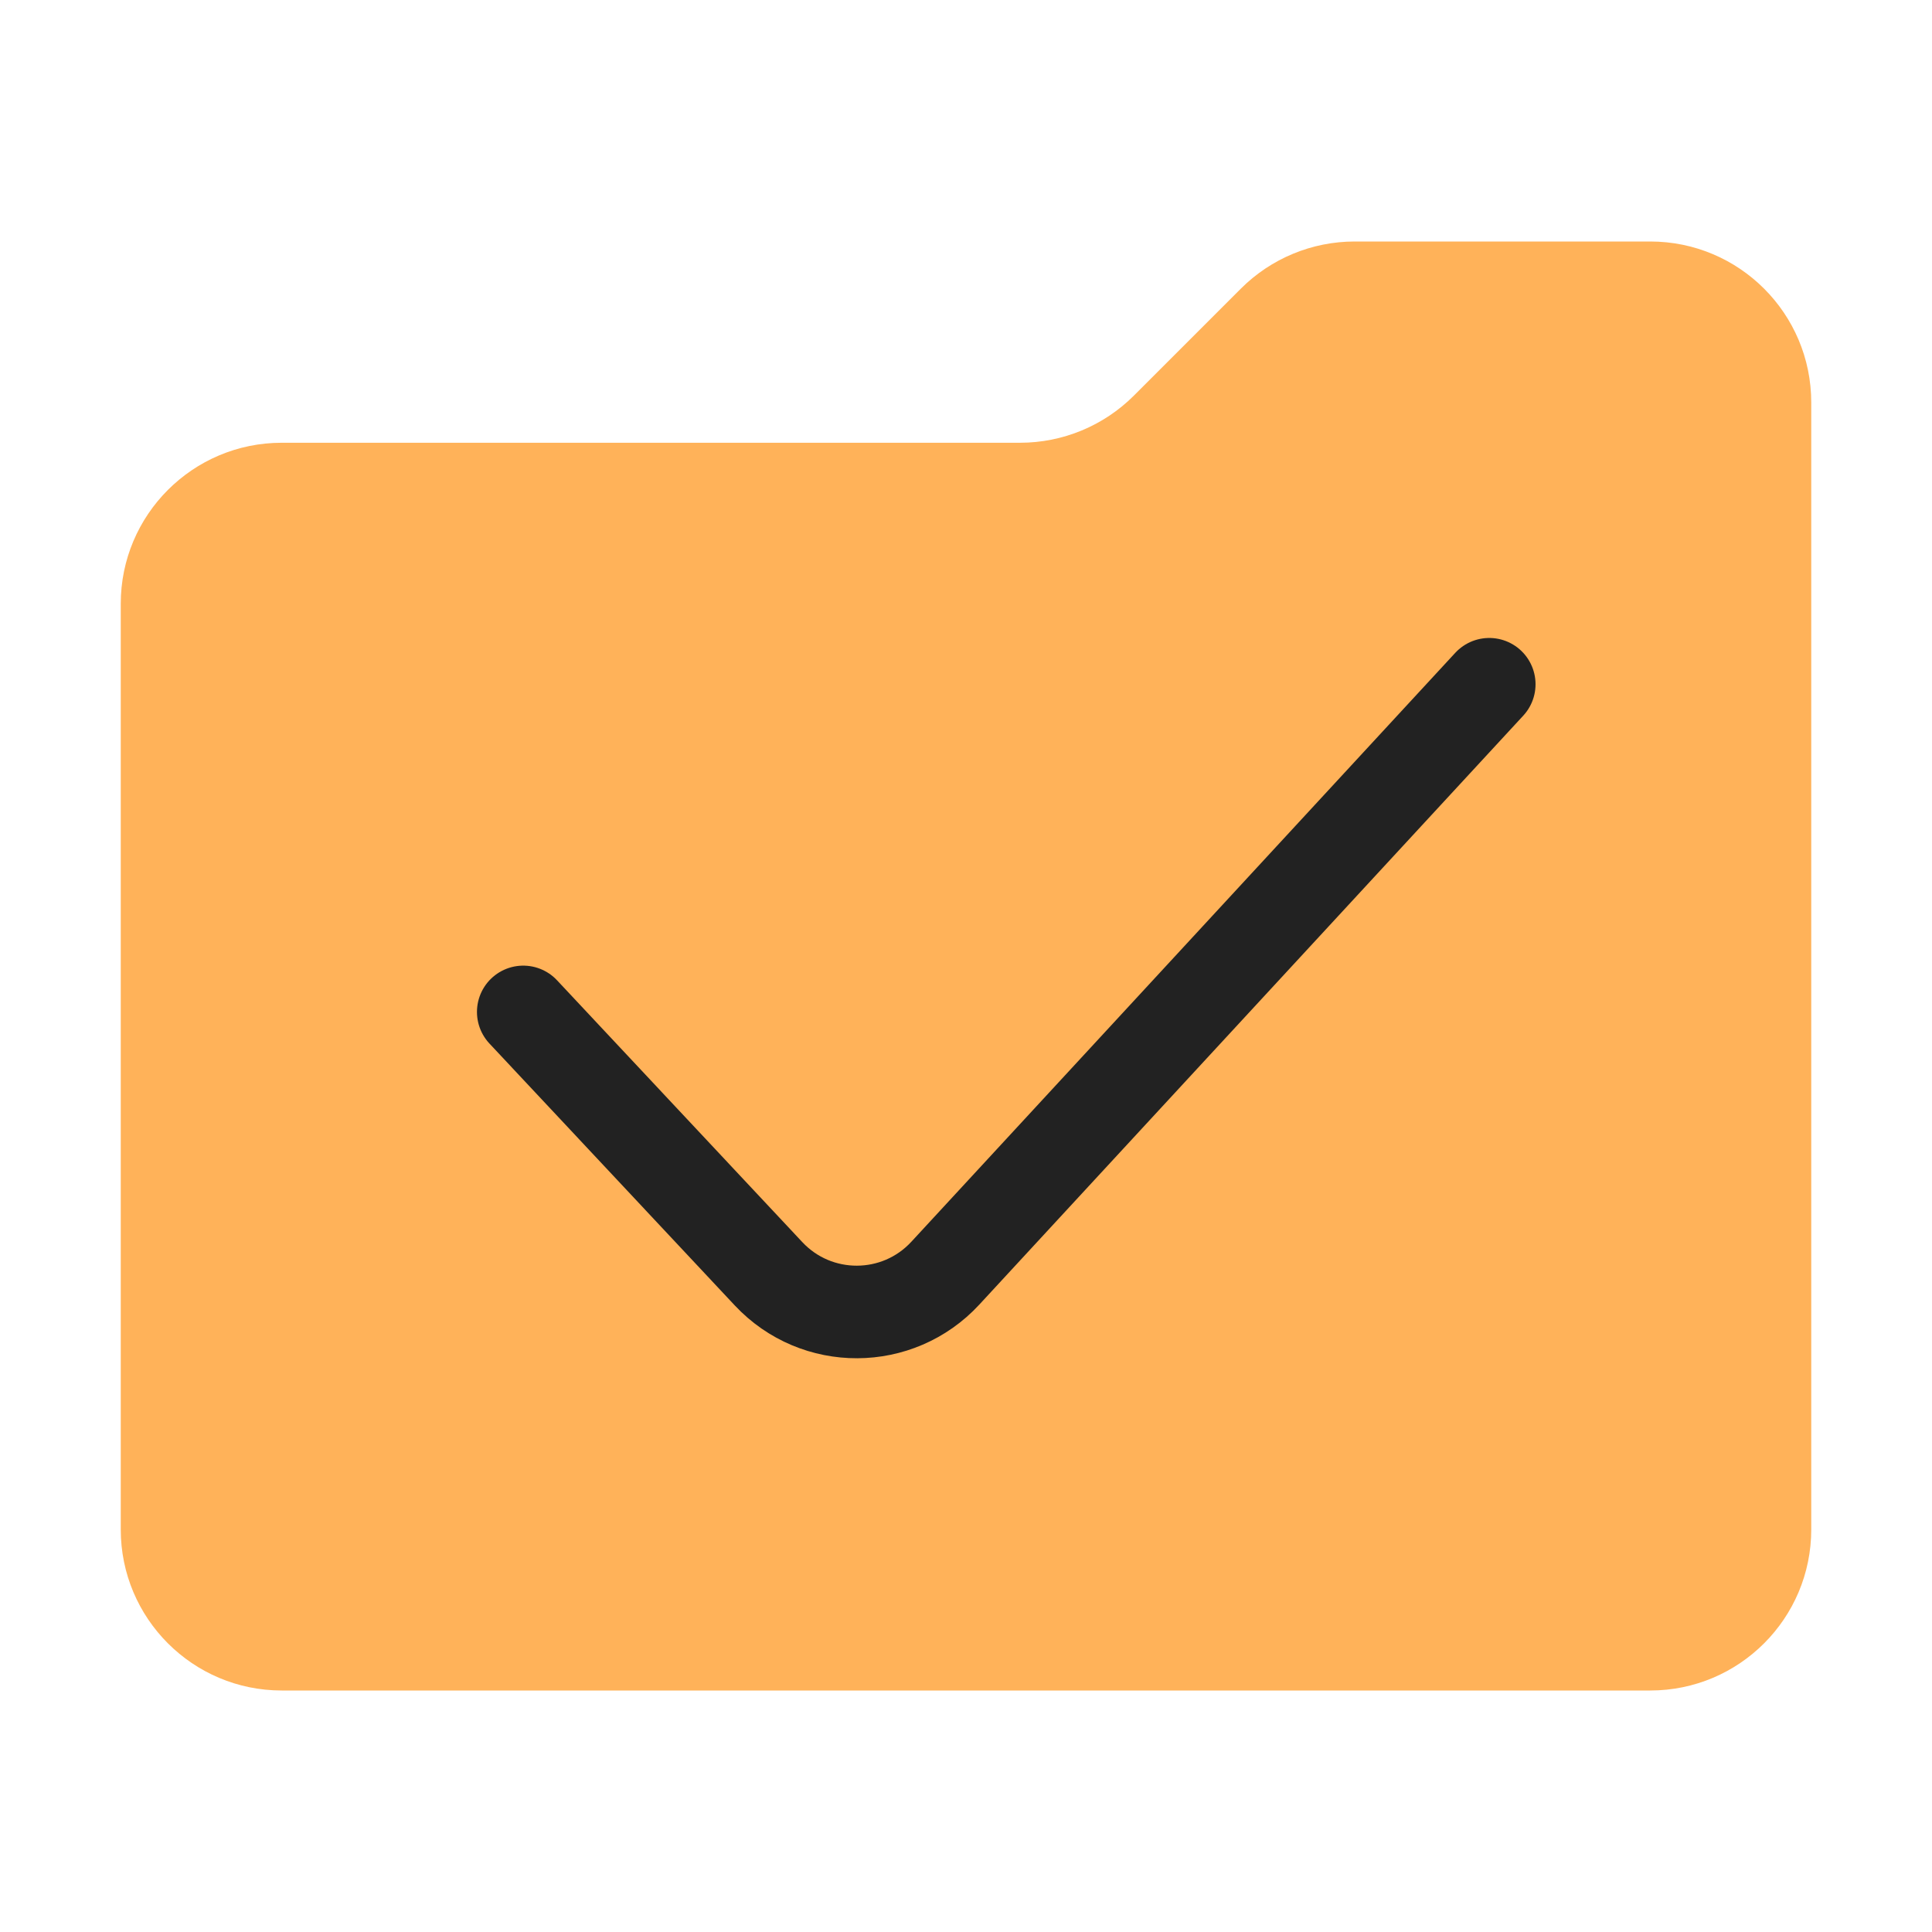
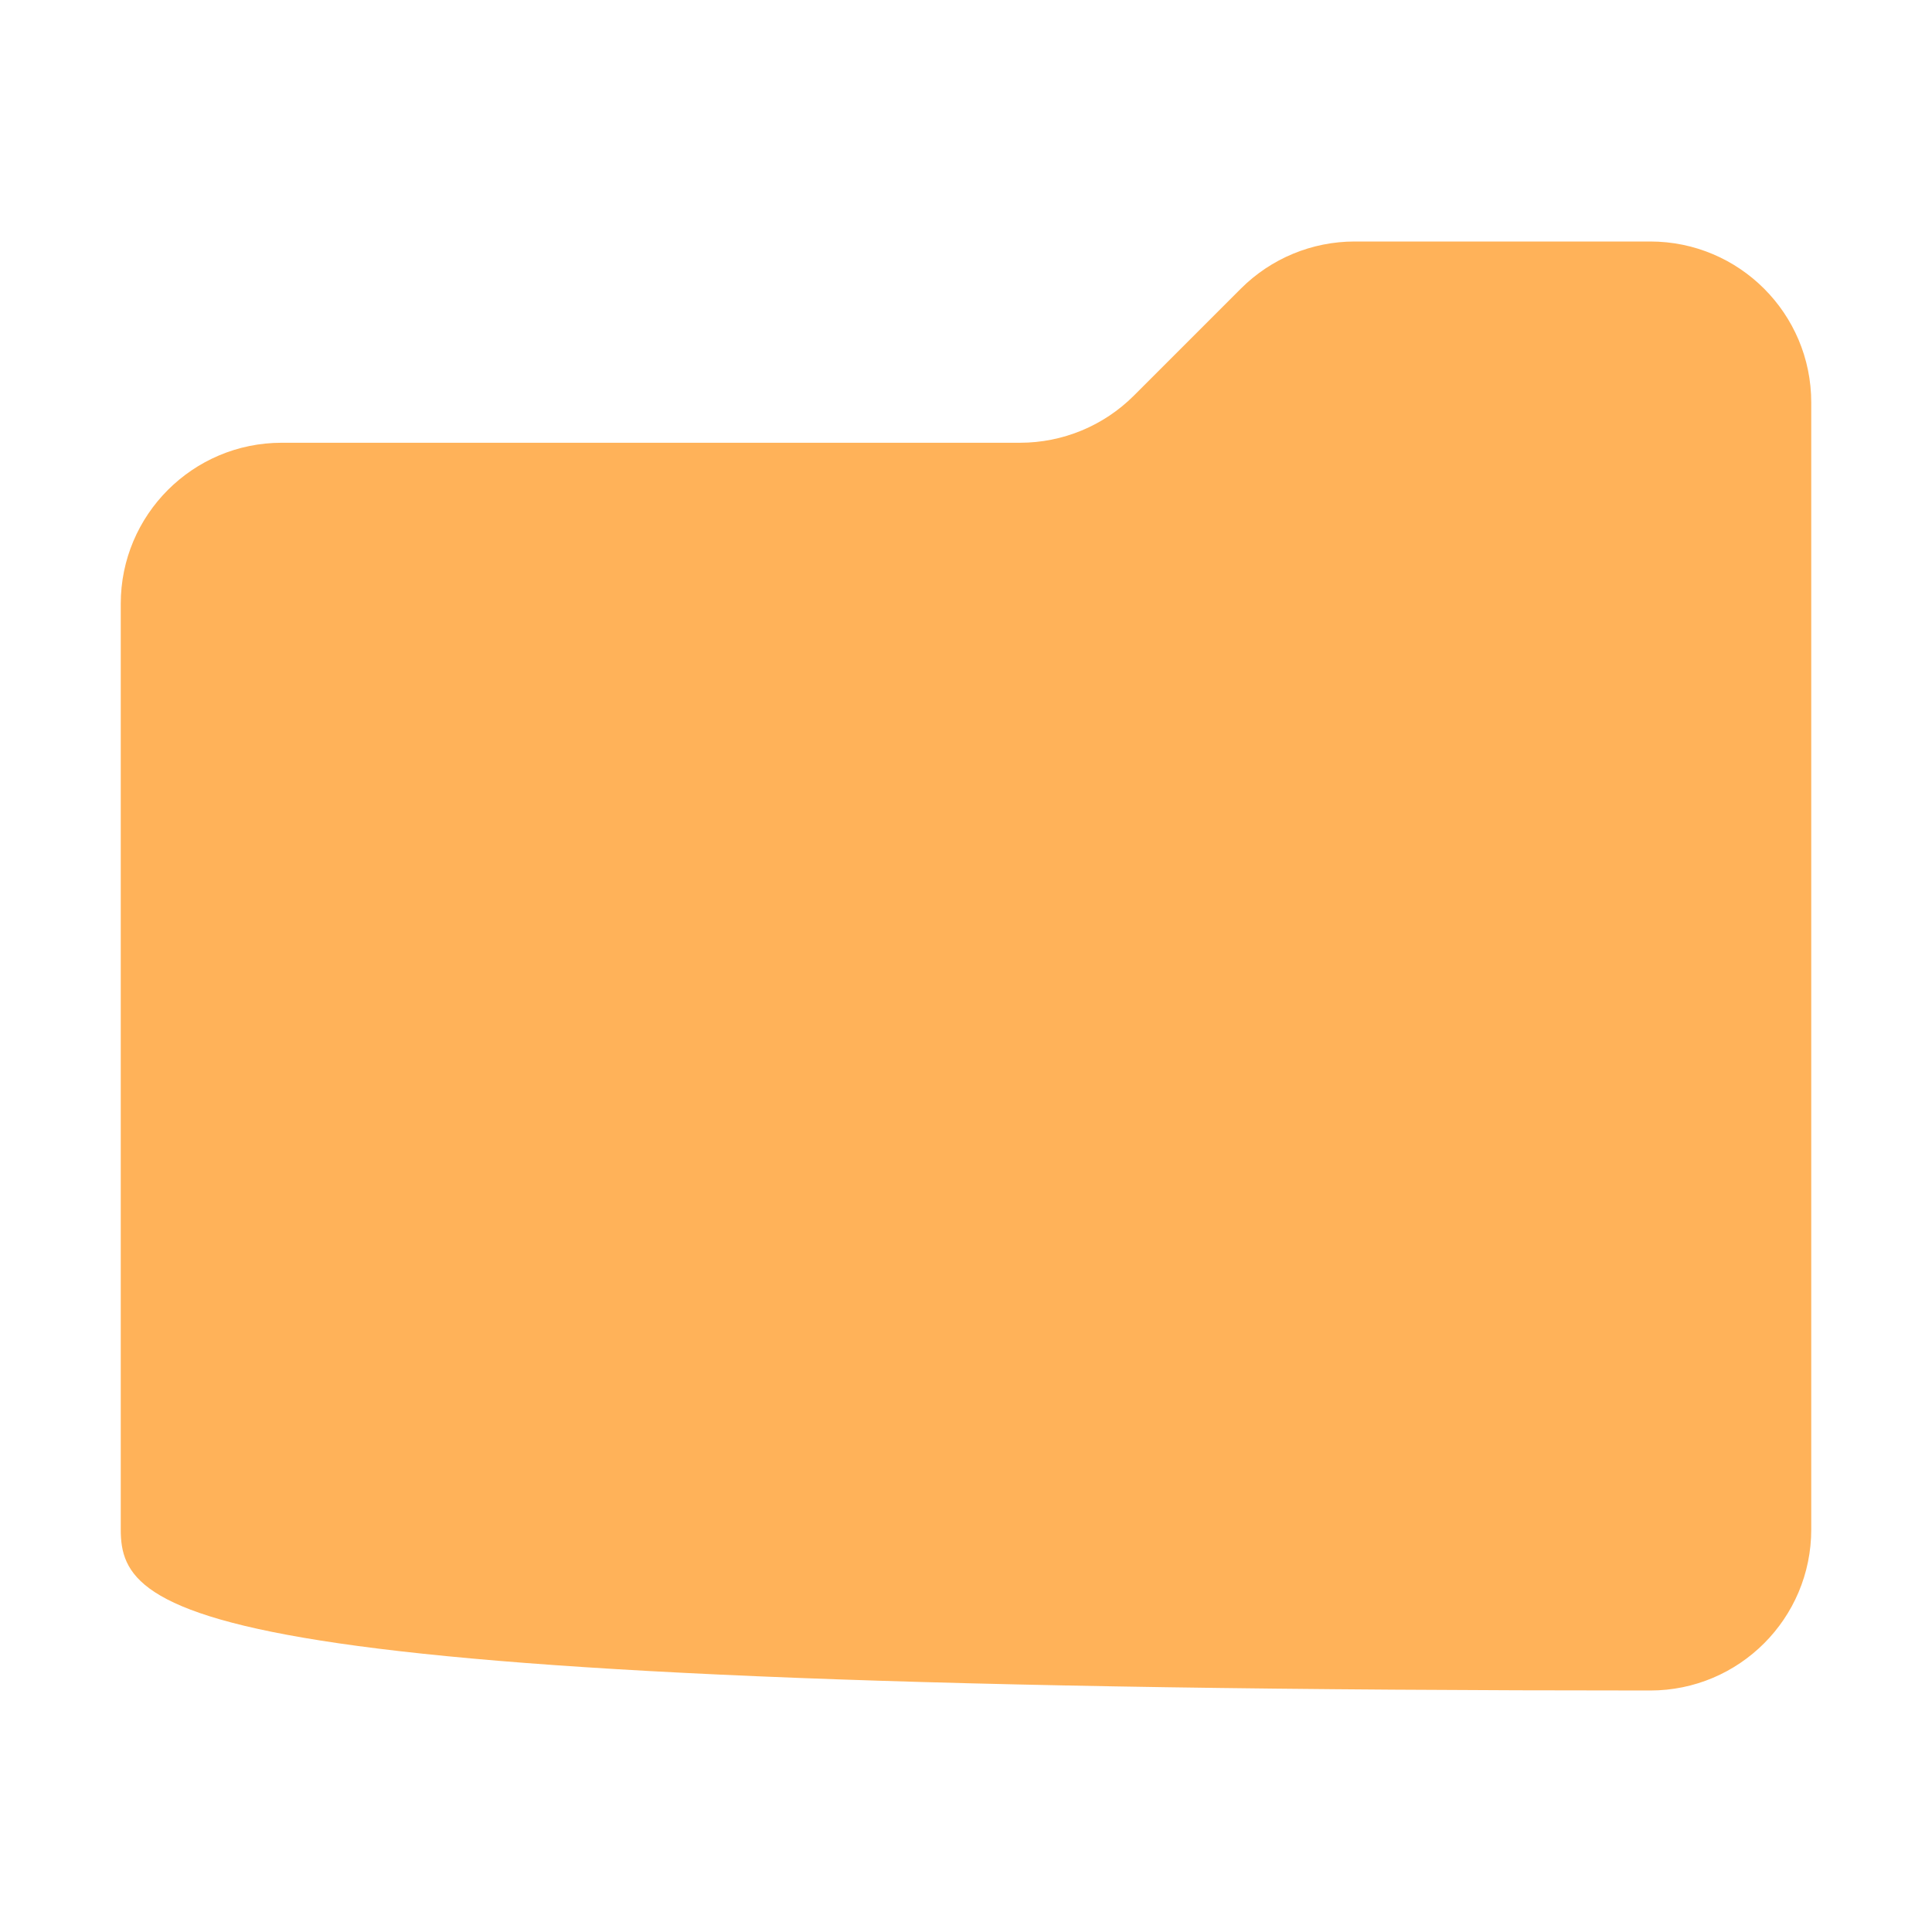
<svg xmlns="http://www.w3.org/2000/svg" width="48" height="48" viewBox="0 0 48 48" fill="none">
  <g id="symbol/extern-archive-symbol-48">
    <g id="Icon">
-       <path id="Folder" d="M3 15C3 12.791 4.791 11 7 11H25.343C26.404 11 27.421 10.579 28.172 9.828L30.828 7.172C31.579 6.421 32.596 6 33.657 6H41C43.209 6 45 7.791 45 10V38C45 40.209 43.209 42 41 42H7C4.791 42 3 40.209 3 38V15Z" fill="#FFB259" />
-       <path id="Line" d="M13 25.141L19.094 31.646C20.285 32.918 22.305 32.911 23.487 31.631L37 17" stroke="#222222" stroke-width="2.3" stroke-linecap="round" stroke-linejoin="round" />
+       <path id="Folder" d="M3 15C3 12.791 4.791 11 7 11H25.343C26.404 11 27.421 10.579 28.172 9.828L30.828 7.172C31.579 6.421 32.596 6 33.657 6H41C43.209 6 45 7.791 45 10V38C45 40.209 43.209 42 41 42C4.791 42 3 40.209 3 38V15Z" fill="#FFB259" />
    </g>
  </g>
</svg>